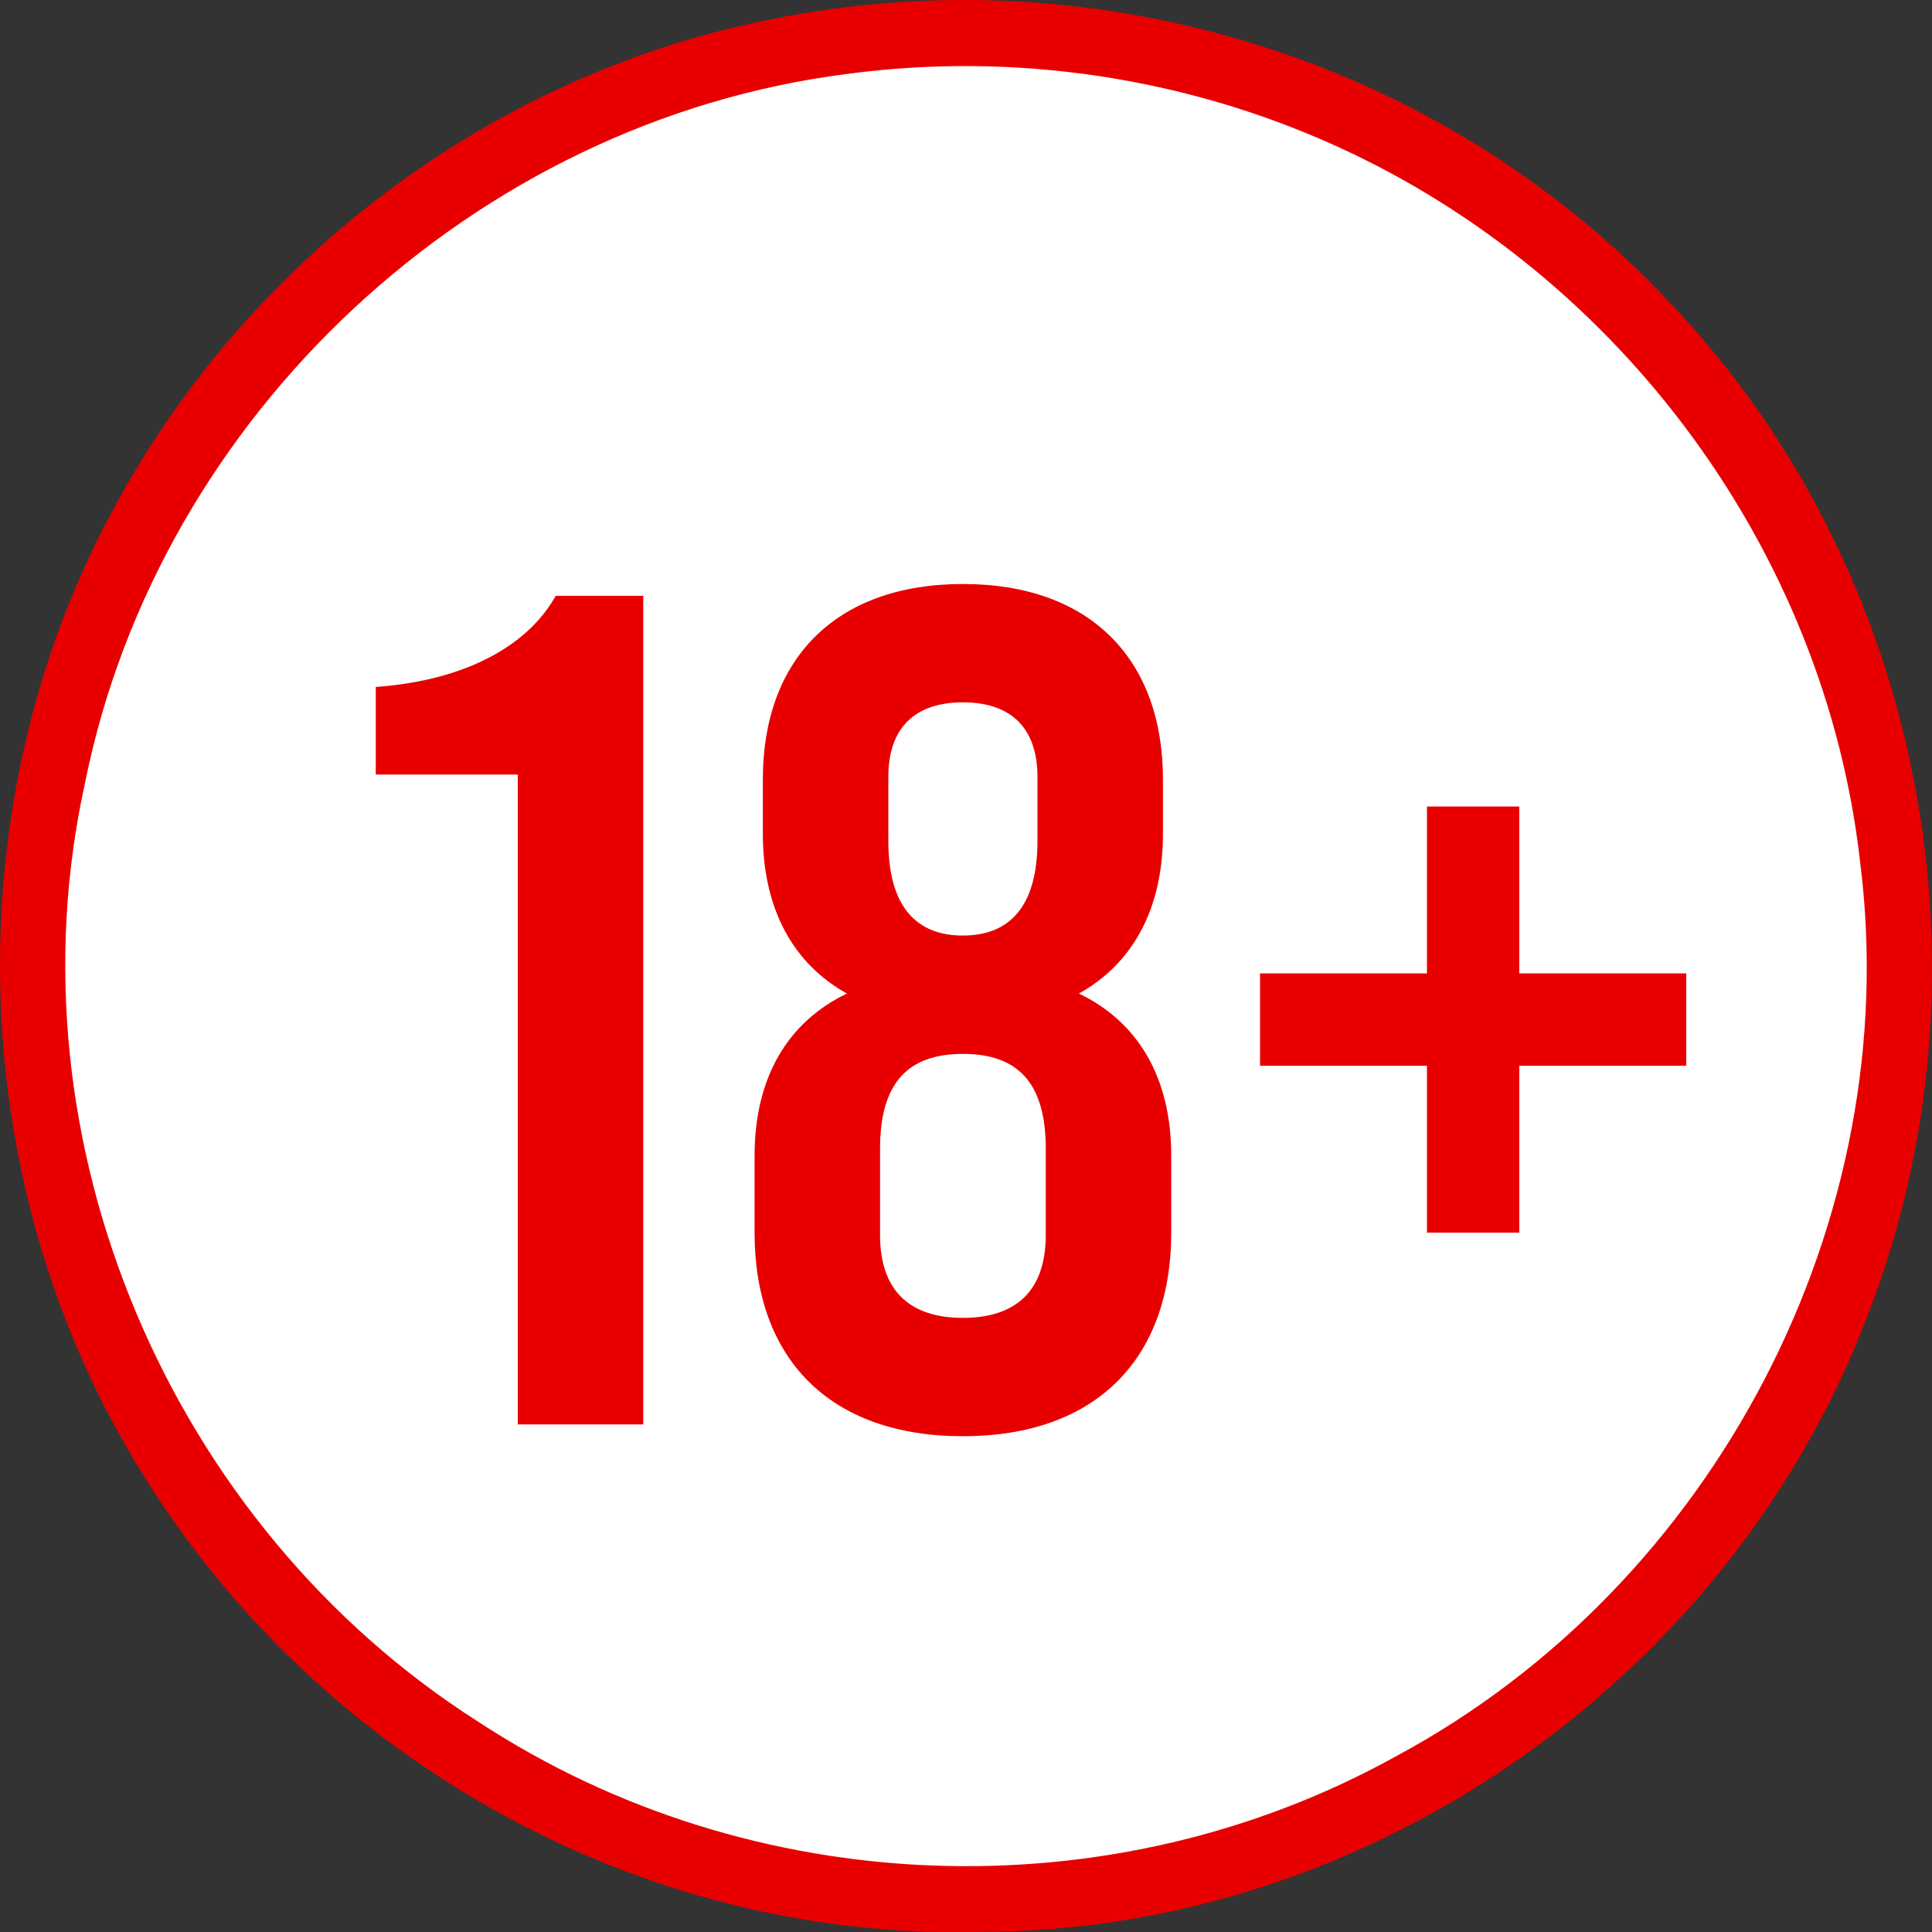
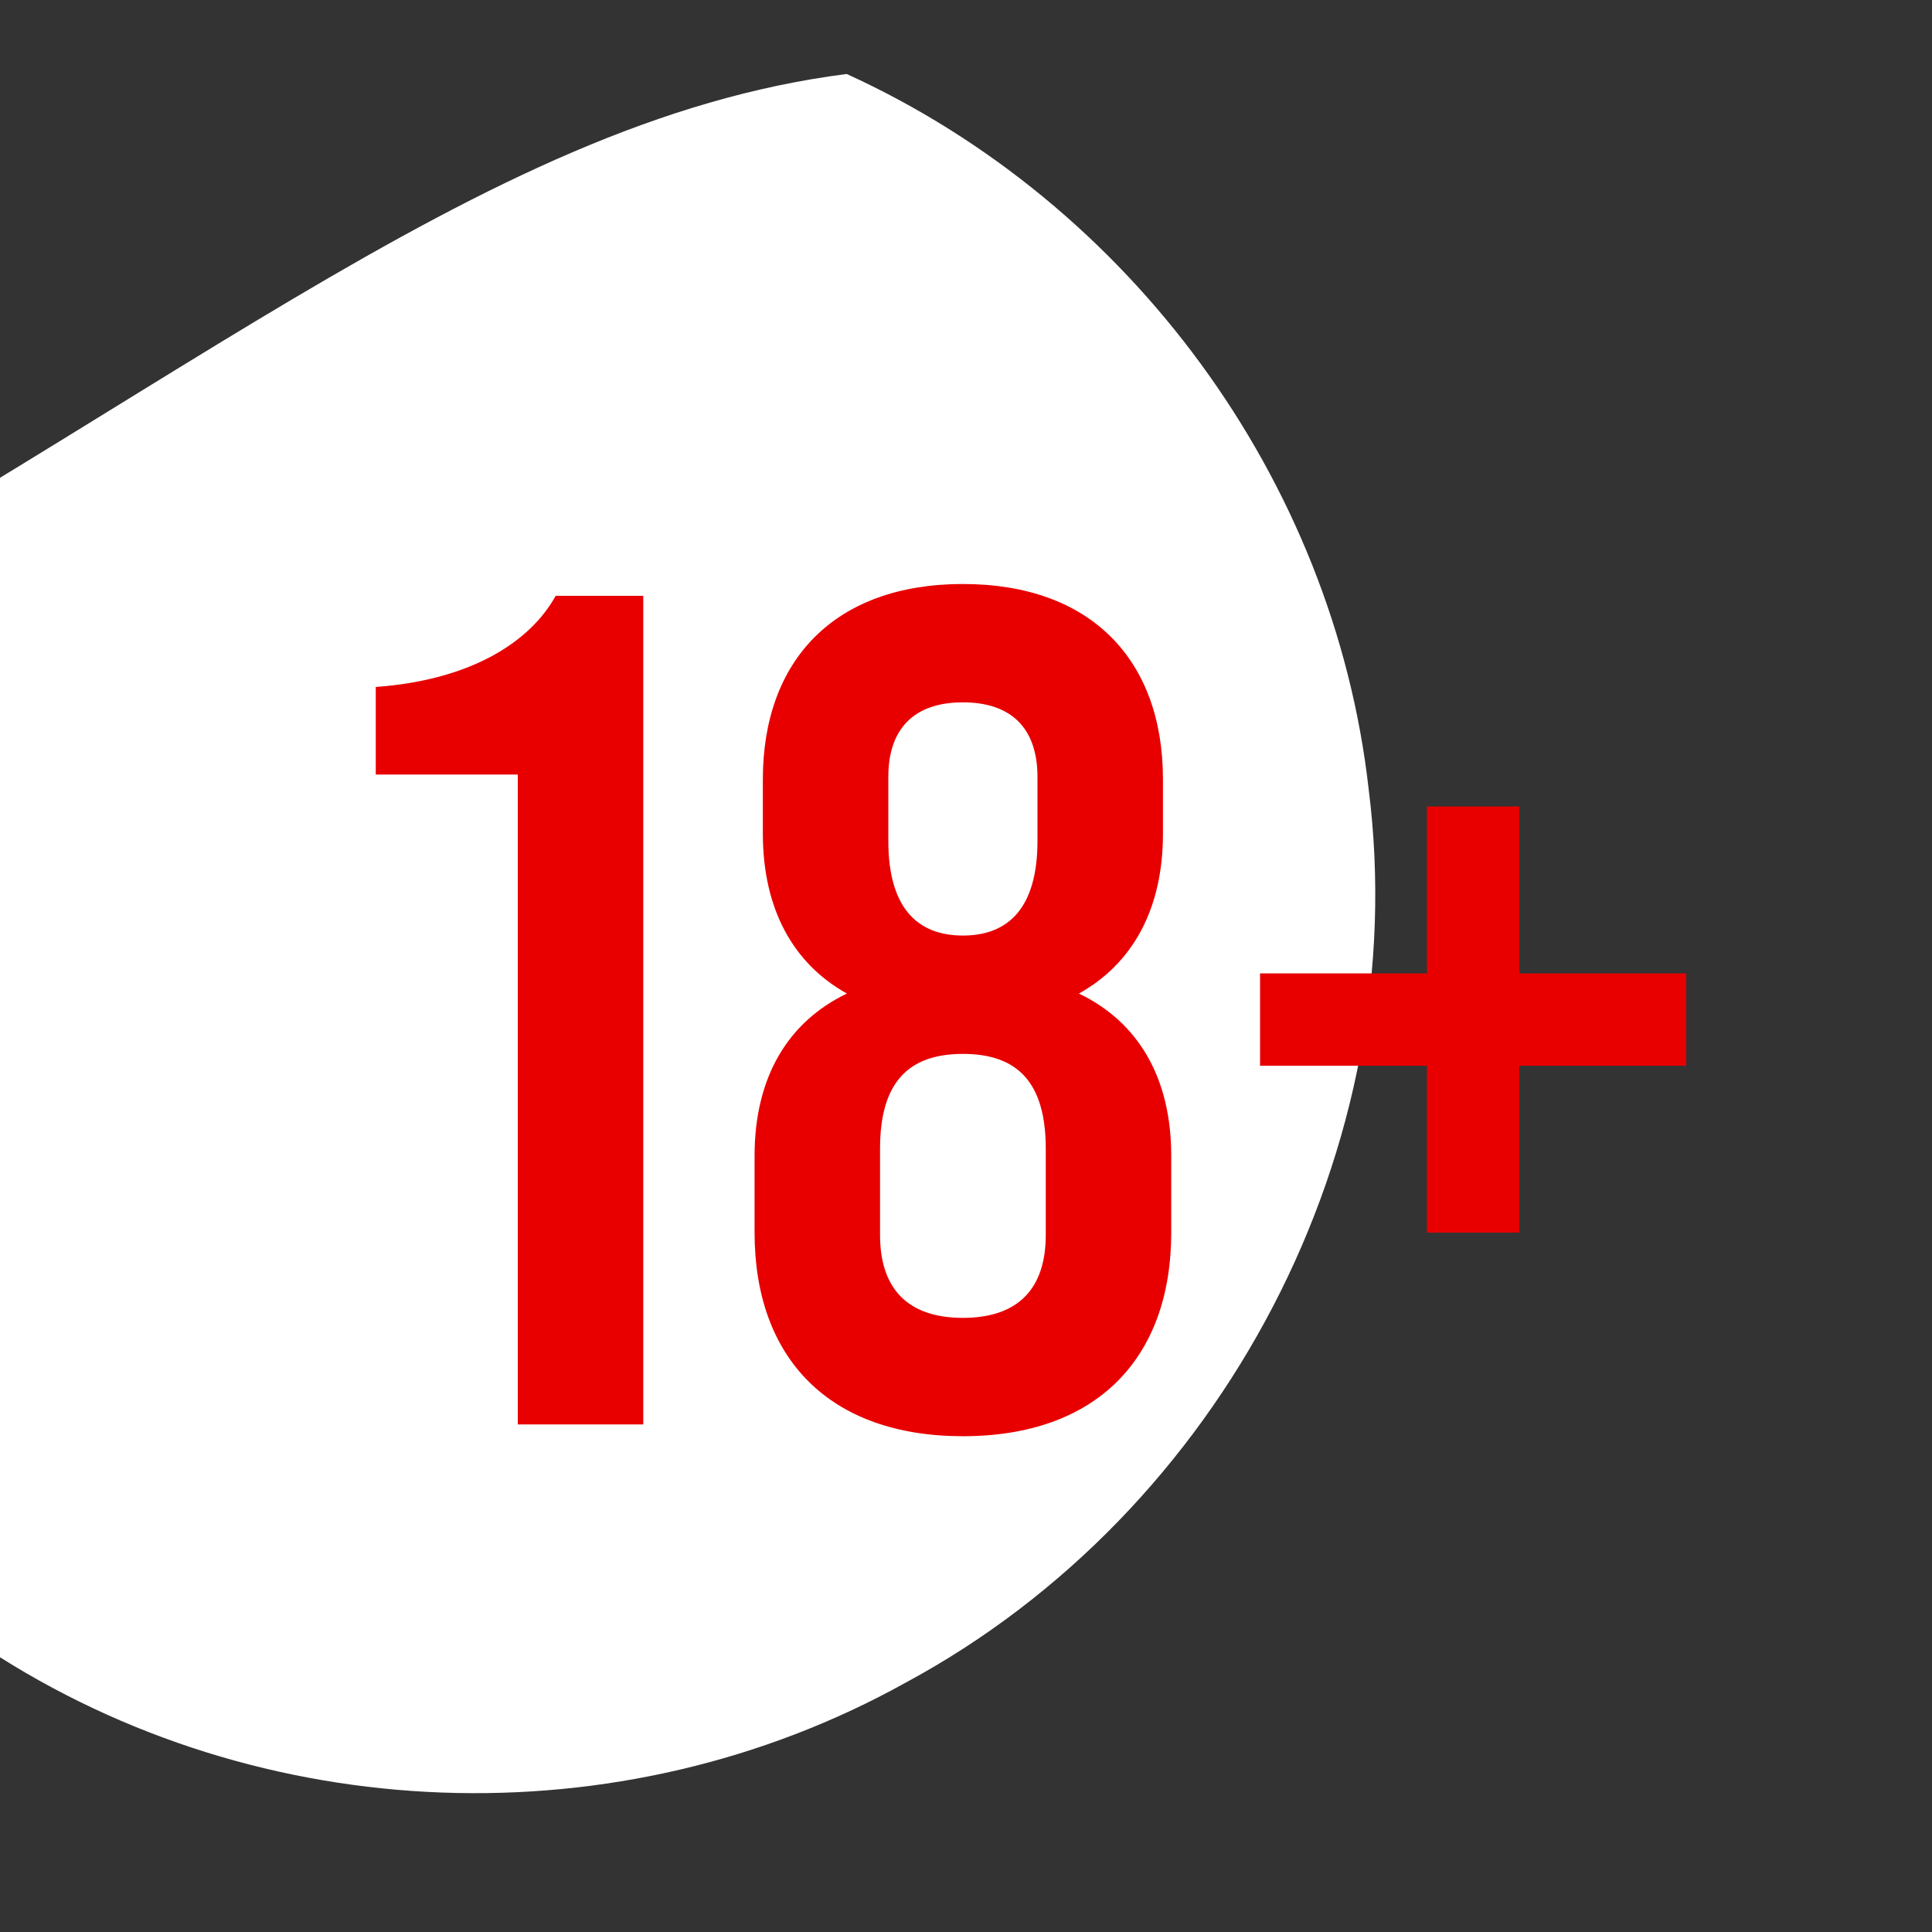
<svg xmlns="http://www.w3.org/2000/svg" version="1.1" id="Layer_1" x="0px" y="0px" width="97.13px" height="97.14px" viewBox="23.424 7.901 97.13 97.14" enable-background="new 23.424 7.901 97.13 97.14" xml:space="preserve">
  <rect x="23.424" y="7.901" width="97.13" height="97.14" fill="#333333" stroke="none" />
-   <path fill="#E80000" d="M62.219,8.864c16.529-3.33,33.931,2.09,45.379,14.49c12.562,13.359,16.353,33.449,9.771,50.541  c-6.858,18.271-25.04,31.108-44.62,31.129c-17.438,0.48-34.01-9.039-42.77-24.039c-6.84-11.648-8.351-26.068-4.42-38.959  C30.659,25.314,45.059,12.234,62.219,8.864z" />
-   <path fill="#FFFFFF" d="M65.993,11.621c8.369-1.13,17.028,0.16,24.709,3.67c14.229,6.49,24.479,20.37,26.239,35.95  c2.281,18.021-7.33,36.34-23.288,44.93c-14.351,7.979-32.421,7.302-46.151-1.688c-15.53-9.869-23.79-29.197-19.8-47.237  C31.422,28.76,47.282,14,65.993,11.621z" />
+   <path fill="#FFFFFF" d="M65.993,11.621c14.229,6.49,24.479,20.37,26.239,35.95  c2.281,18.021-7.33,36.34-23.288,44.93c-14.351,7.979-32.421,7.302-46.151-1.688c-15.53-9.869-23.79-29.197-19.8-47.237  C31.422,28.76,47.282,14,65.993,11.621z" />
  <g>
    <path fill="#E80000" d="M49.456,46.841h-7.141v-4.403c4.88-0.357,7.795-2.321,9.045-4.582h4.404v41.656h-6.309V46.841z" />
    <path fill="#E80000" d="M82.307,66.003v3.868c0,6.309-3.749,10.235-10.474,10.235S61.36,76.18,61.36,69.871v-3.868   c0-3.928,1.666-6.725,4.642-8.152c-2.678-1.488-4.226-4.226-4.226-8.034v-2.737c0-6.01,3.63-9.819,10.058-9.819   c6.427,0,10.057,3.809,10.057,9.819v2.737c0,3.809-1.547,6.546-4.226,8.034C80.64,59.278,82.307,62.075,82.307,66.003z    M75.999,65.646c0-3.333-1.428-4.761-4.165-4.761s-4.166,1.428-4.166,4.761v4.344c0,2.737,1.429,4.166,4.166,4.166   s4.165-1.429,4.165-4.166V65.646z M68.084,50.174c0,3.332,1.428,4.761,3.749,4.761c2.32,0,3.749-1.429,3.749-4.761V46.96   c0-2.439-1.31-3.749-3.749-3.749c-2.44,0-3.749,1.31-3.749,3.749V50.174z" />
    <path fill="#E80000" d="M108.196,61.48h-8.391v8.391h-4.642V61.48h-8.391v-4.642h8.391v-8.391h4.642v8.391h8.391V61.48z" />
  </g>
</svg>